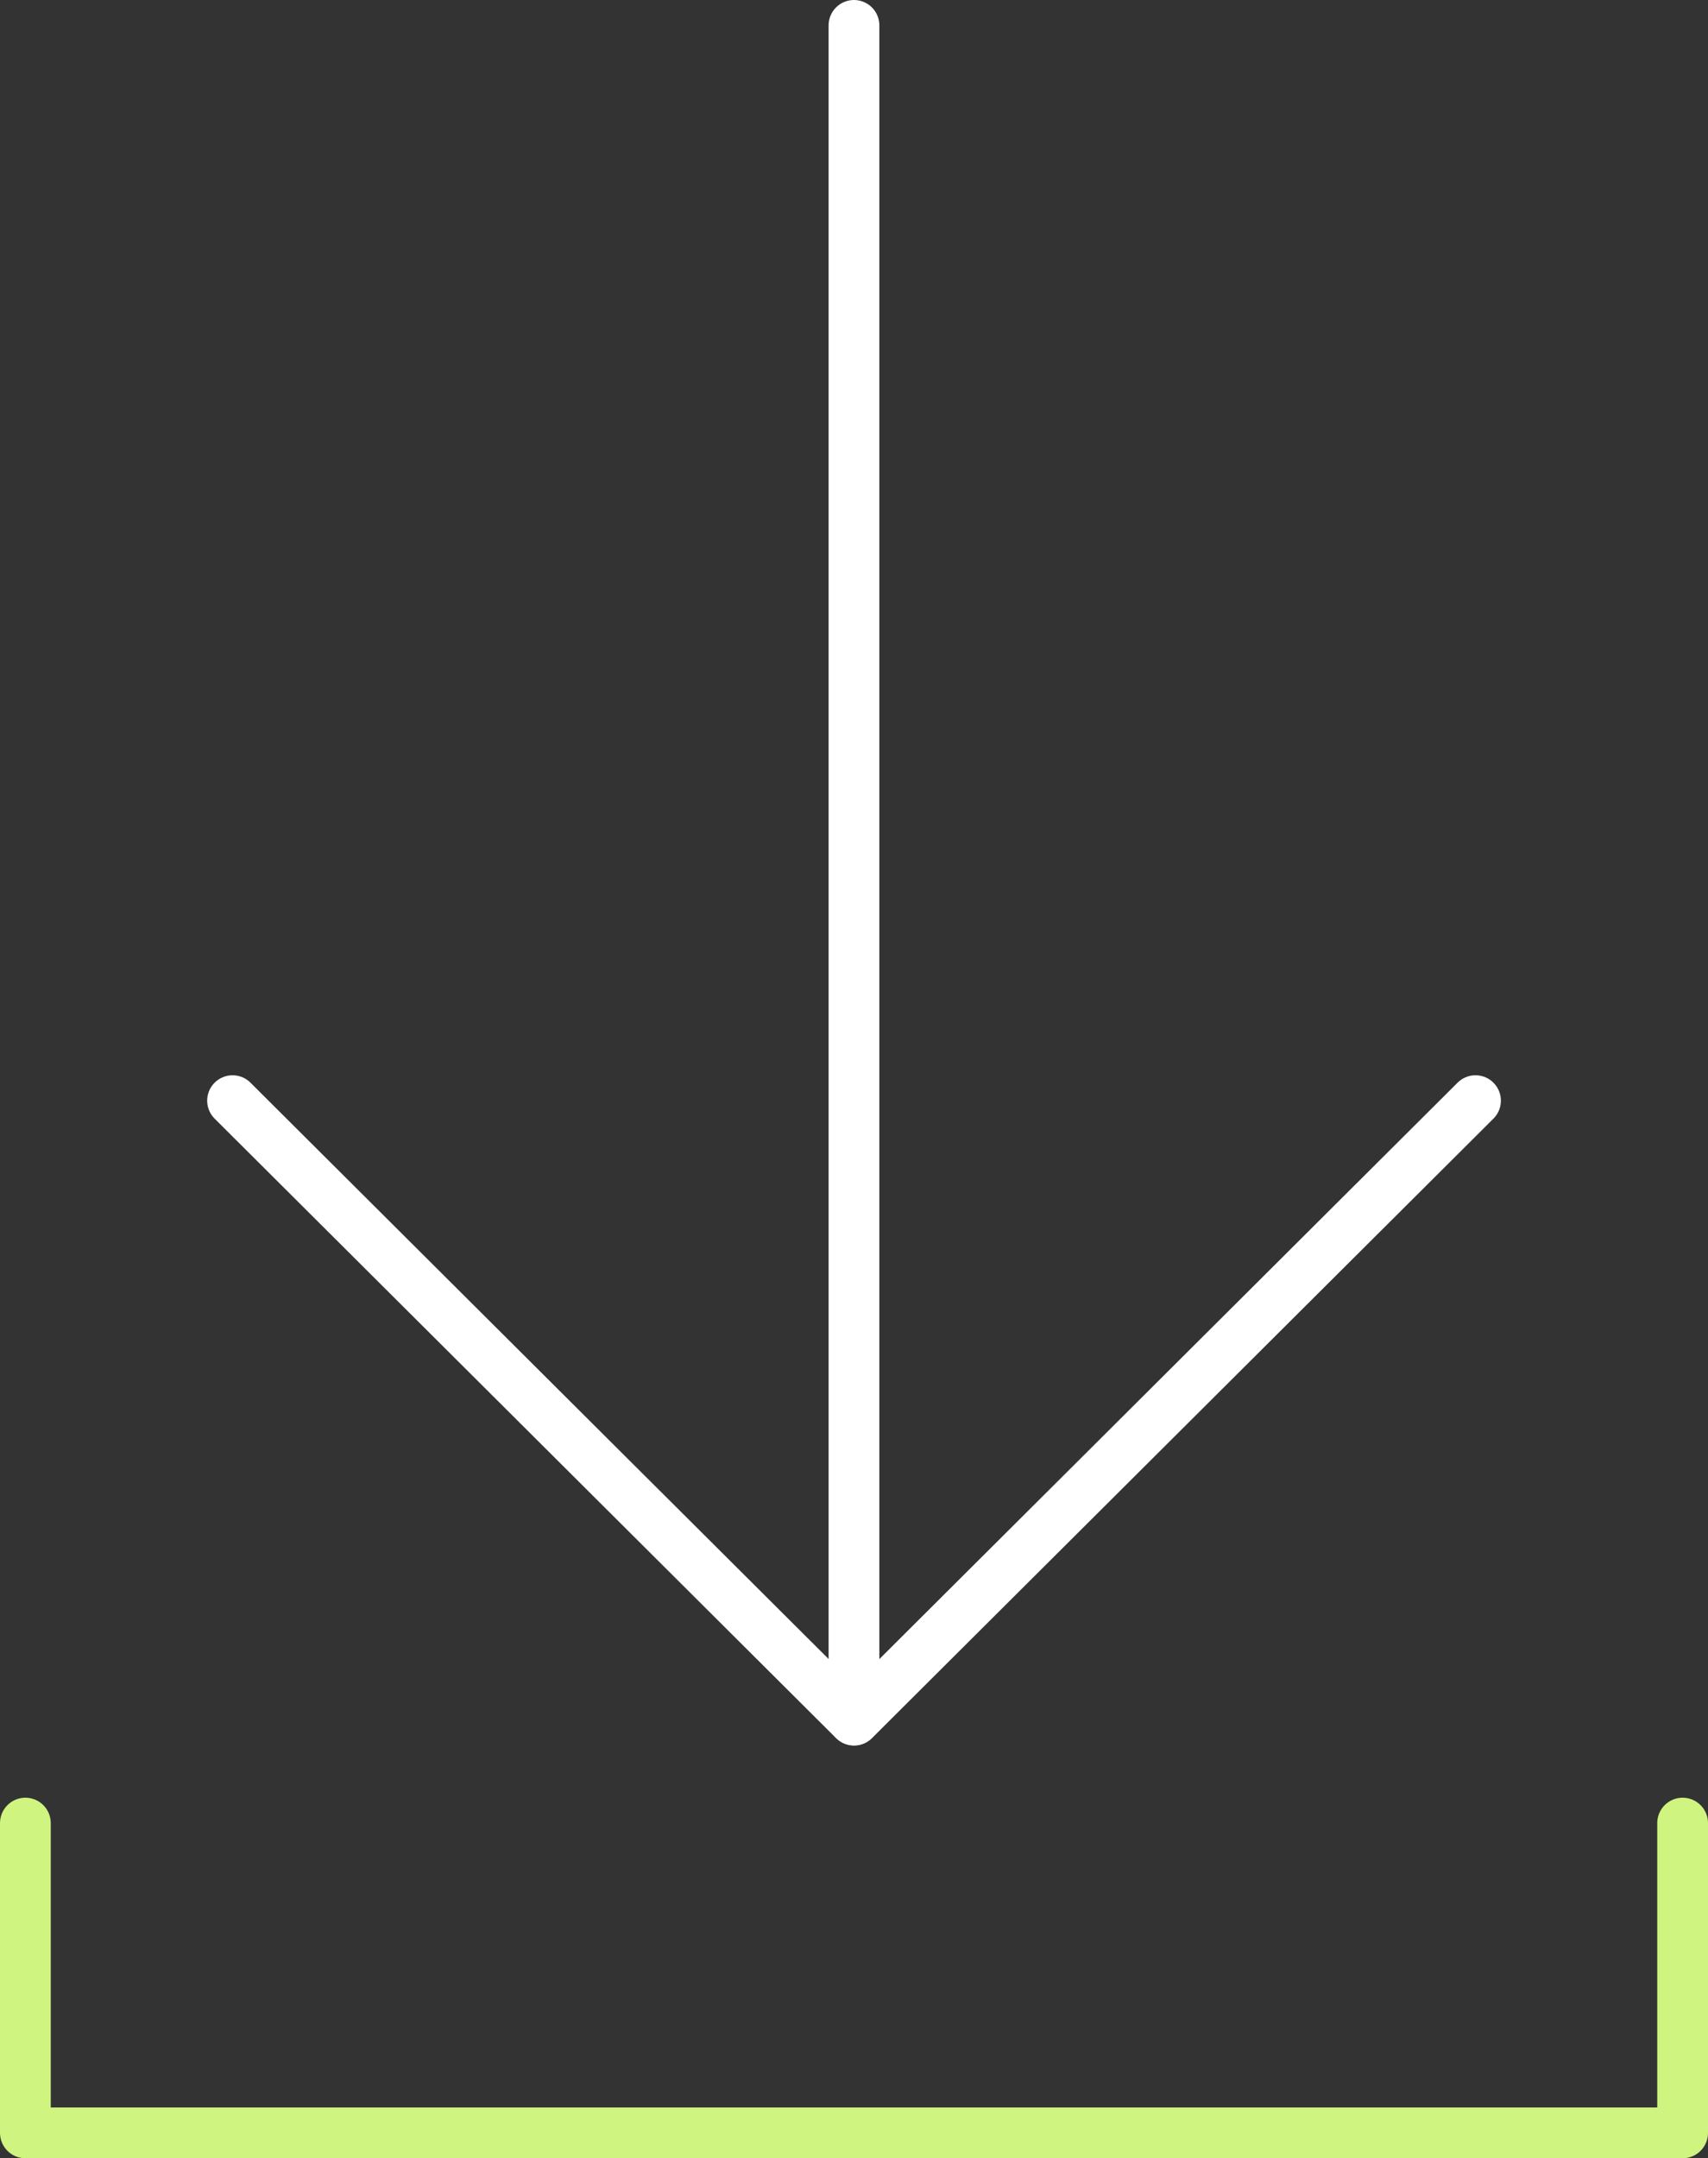
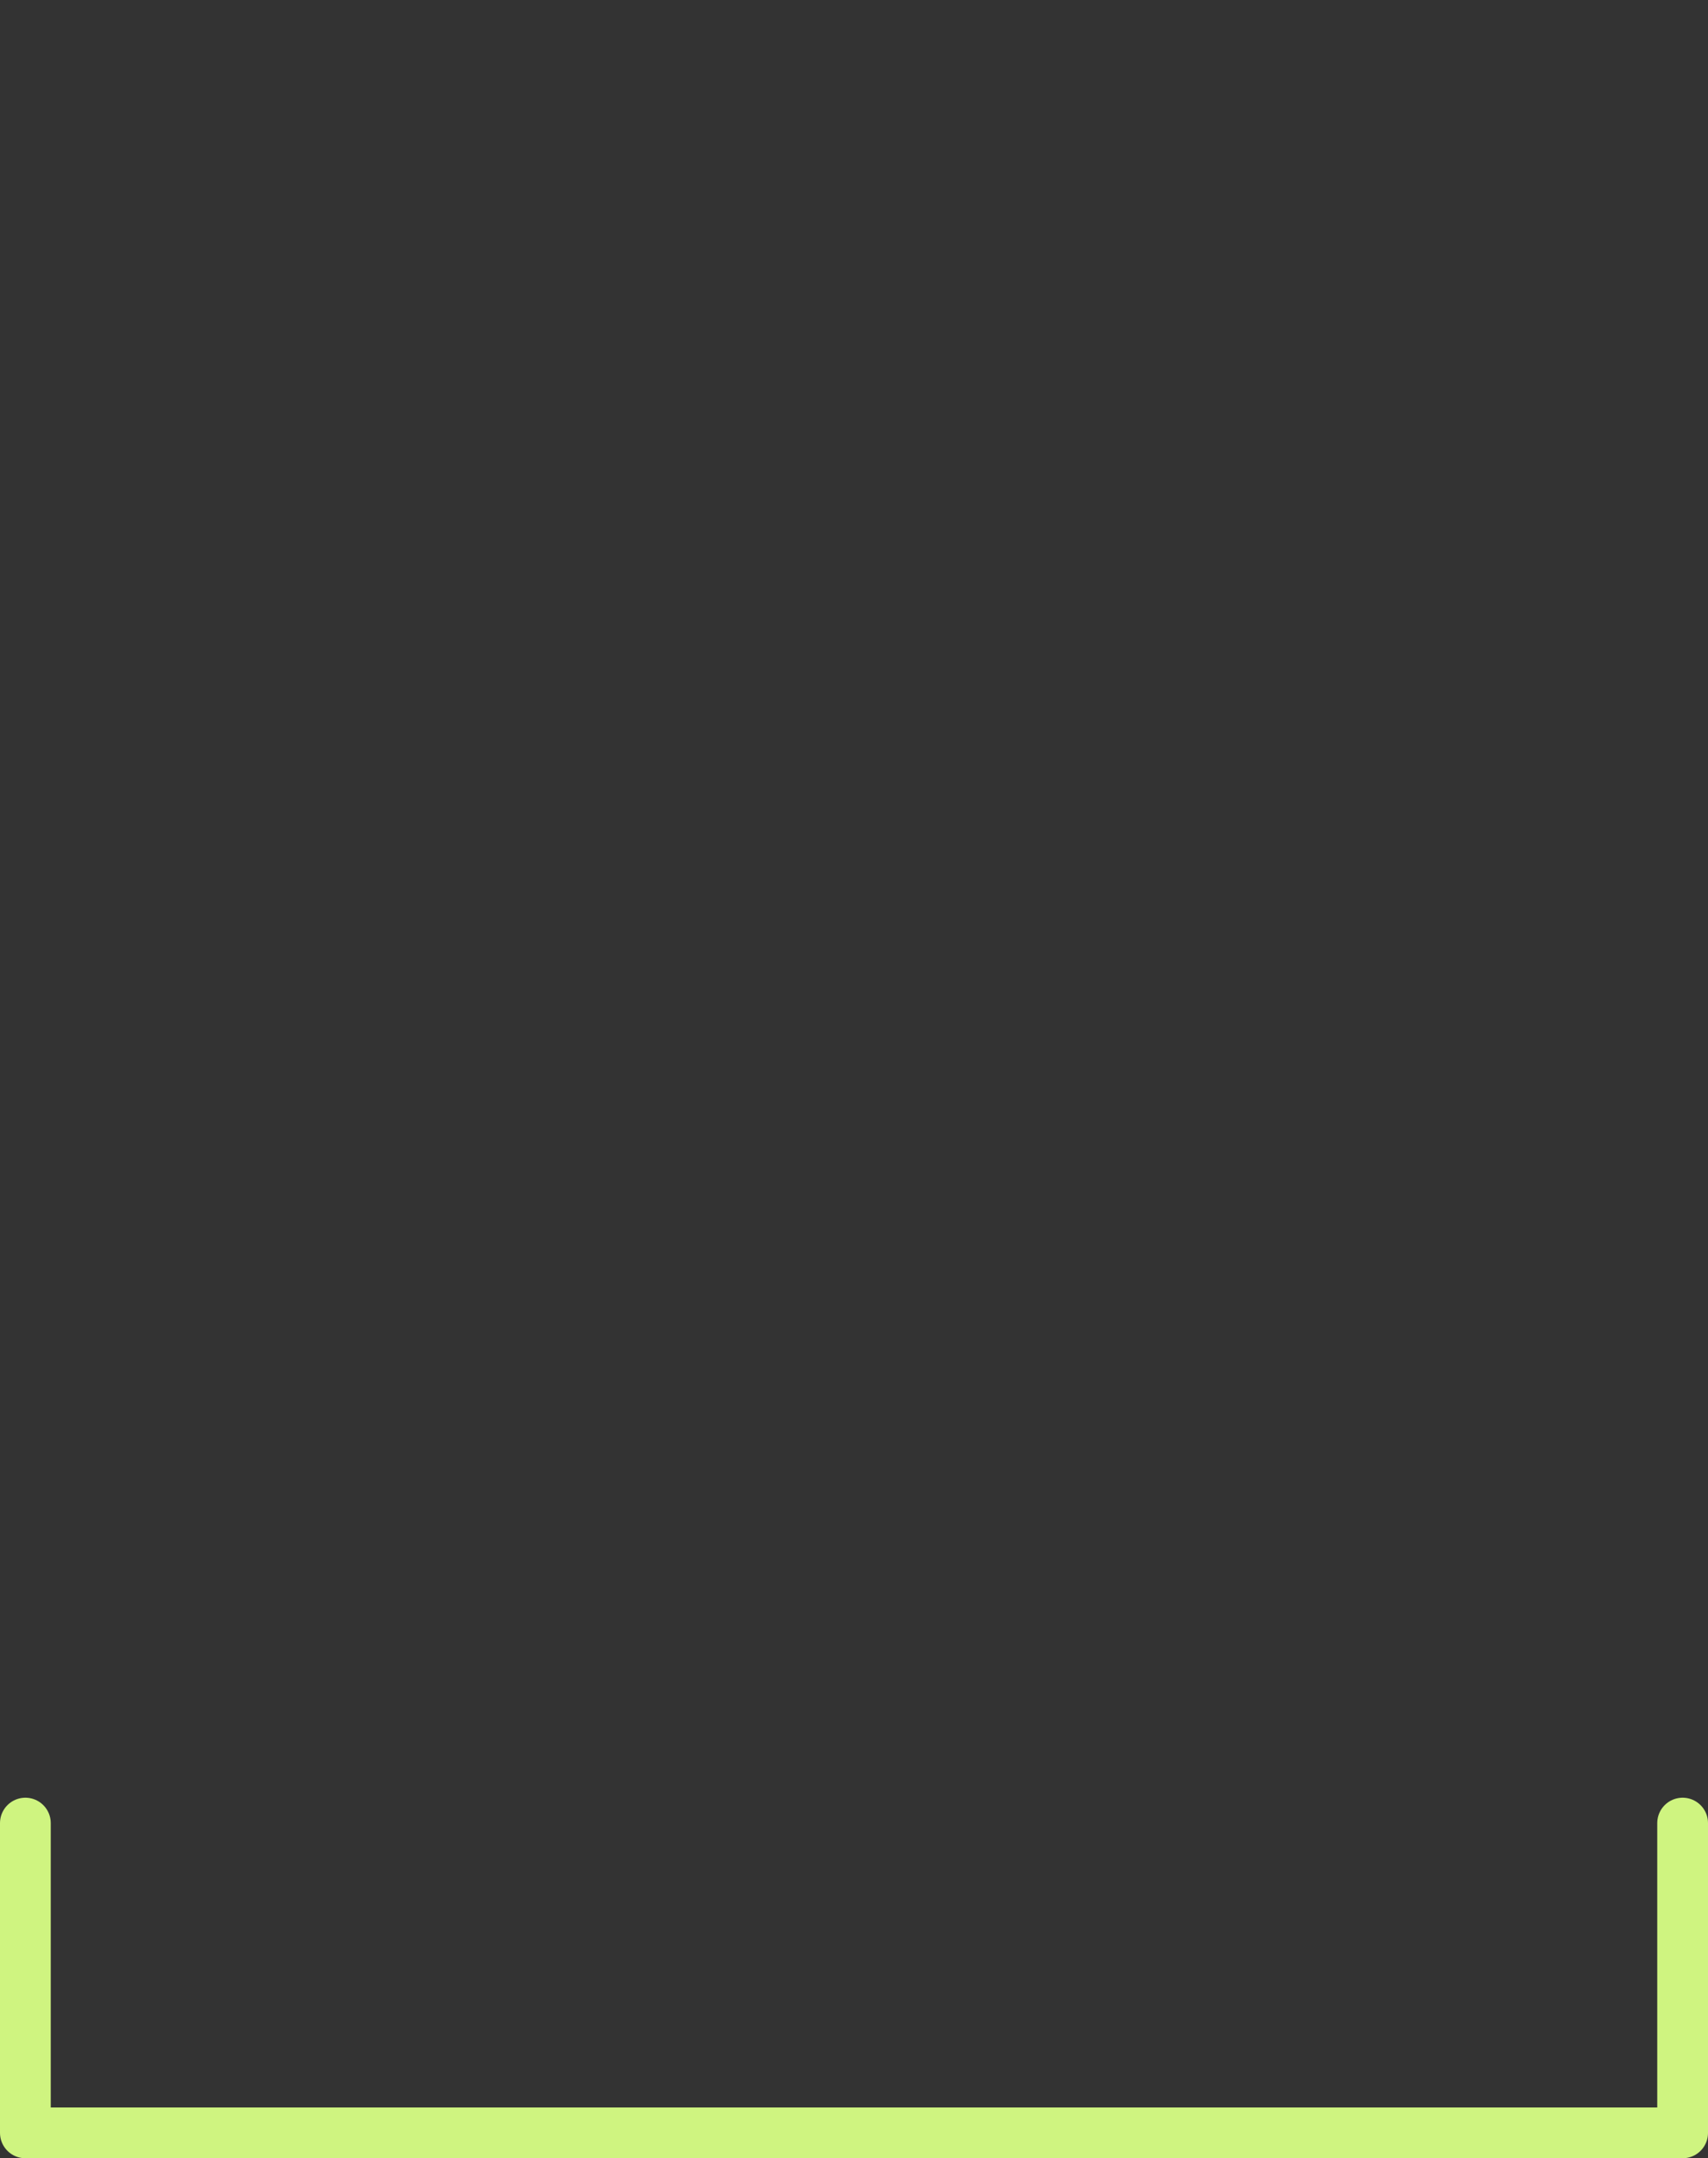
<svg xmlns="http://www.w3.org/2000/svg" width="33.653" height="42.502" viewBox="0 0 33.653 42.502">
  <rect x="0" y="0" width="33.653" height="42.502" fill="#333333" stroke="none" />
  <g id="Download" transform="translate(-95.5 -19)">
-     <line id="Line_1020" data-name="Line 1020" y1="33.37" transform="translate(112.326 19.5)" fill="none" stroke="#fff" stroke-linecap="round" stroke-linejoin="round" stroke-miterlimit="10" stroke-width="1" />
-     <path id="Path_26933" data-name="Path 26933" d="M136,301.813l12.245,12.2,12.245-12.2" transform="translate(-35.918 -261.138)" fill="none" stroke="#fff" stroke-linecap="round" stroke-linejoin="round" stroke-miterlimit="10" stroke-width="1" />
    <path id="Path_26934" data-name="Path 26934" d="M96,441.244v6.1h32.653v-6.1" transform="translate(0 -386.342)" fill="none" stroke="#cff480" stroke-linecap="round" stroke-linejoin="round" stroke-miterlimit="10" stroke-width="1" />
  </g>
</svg>